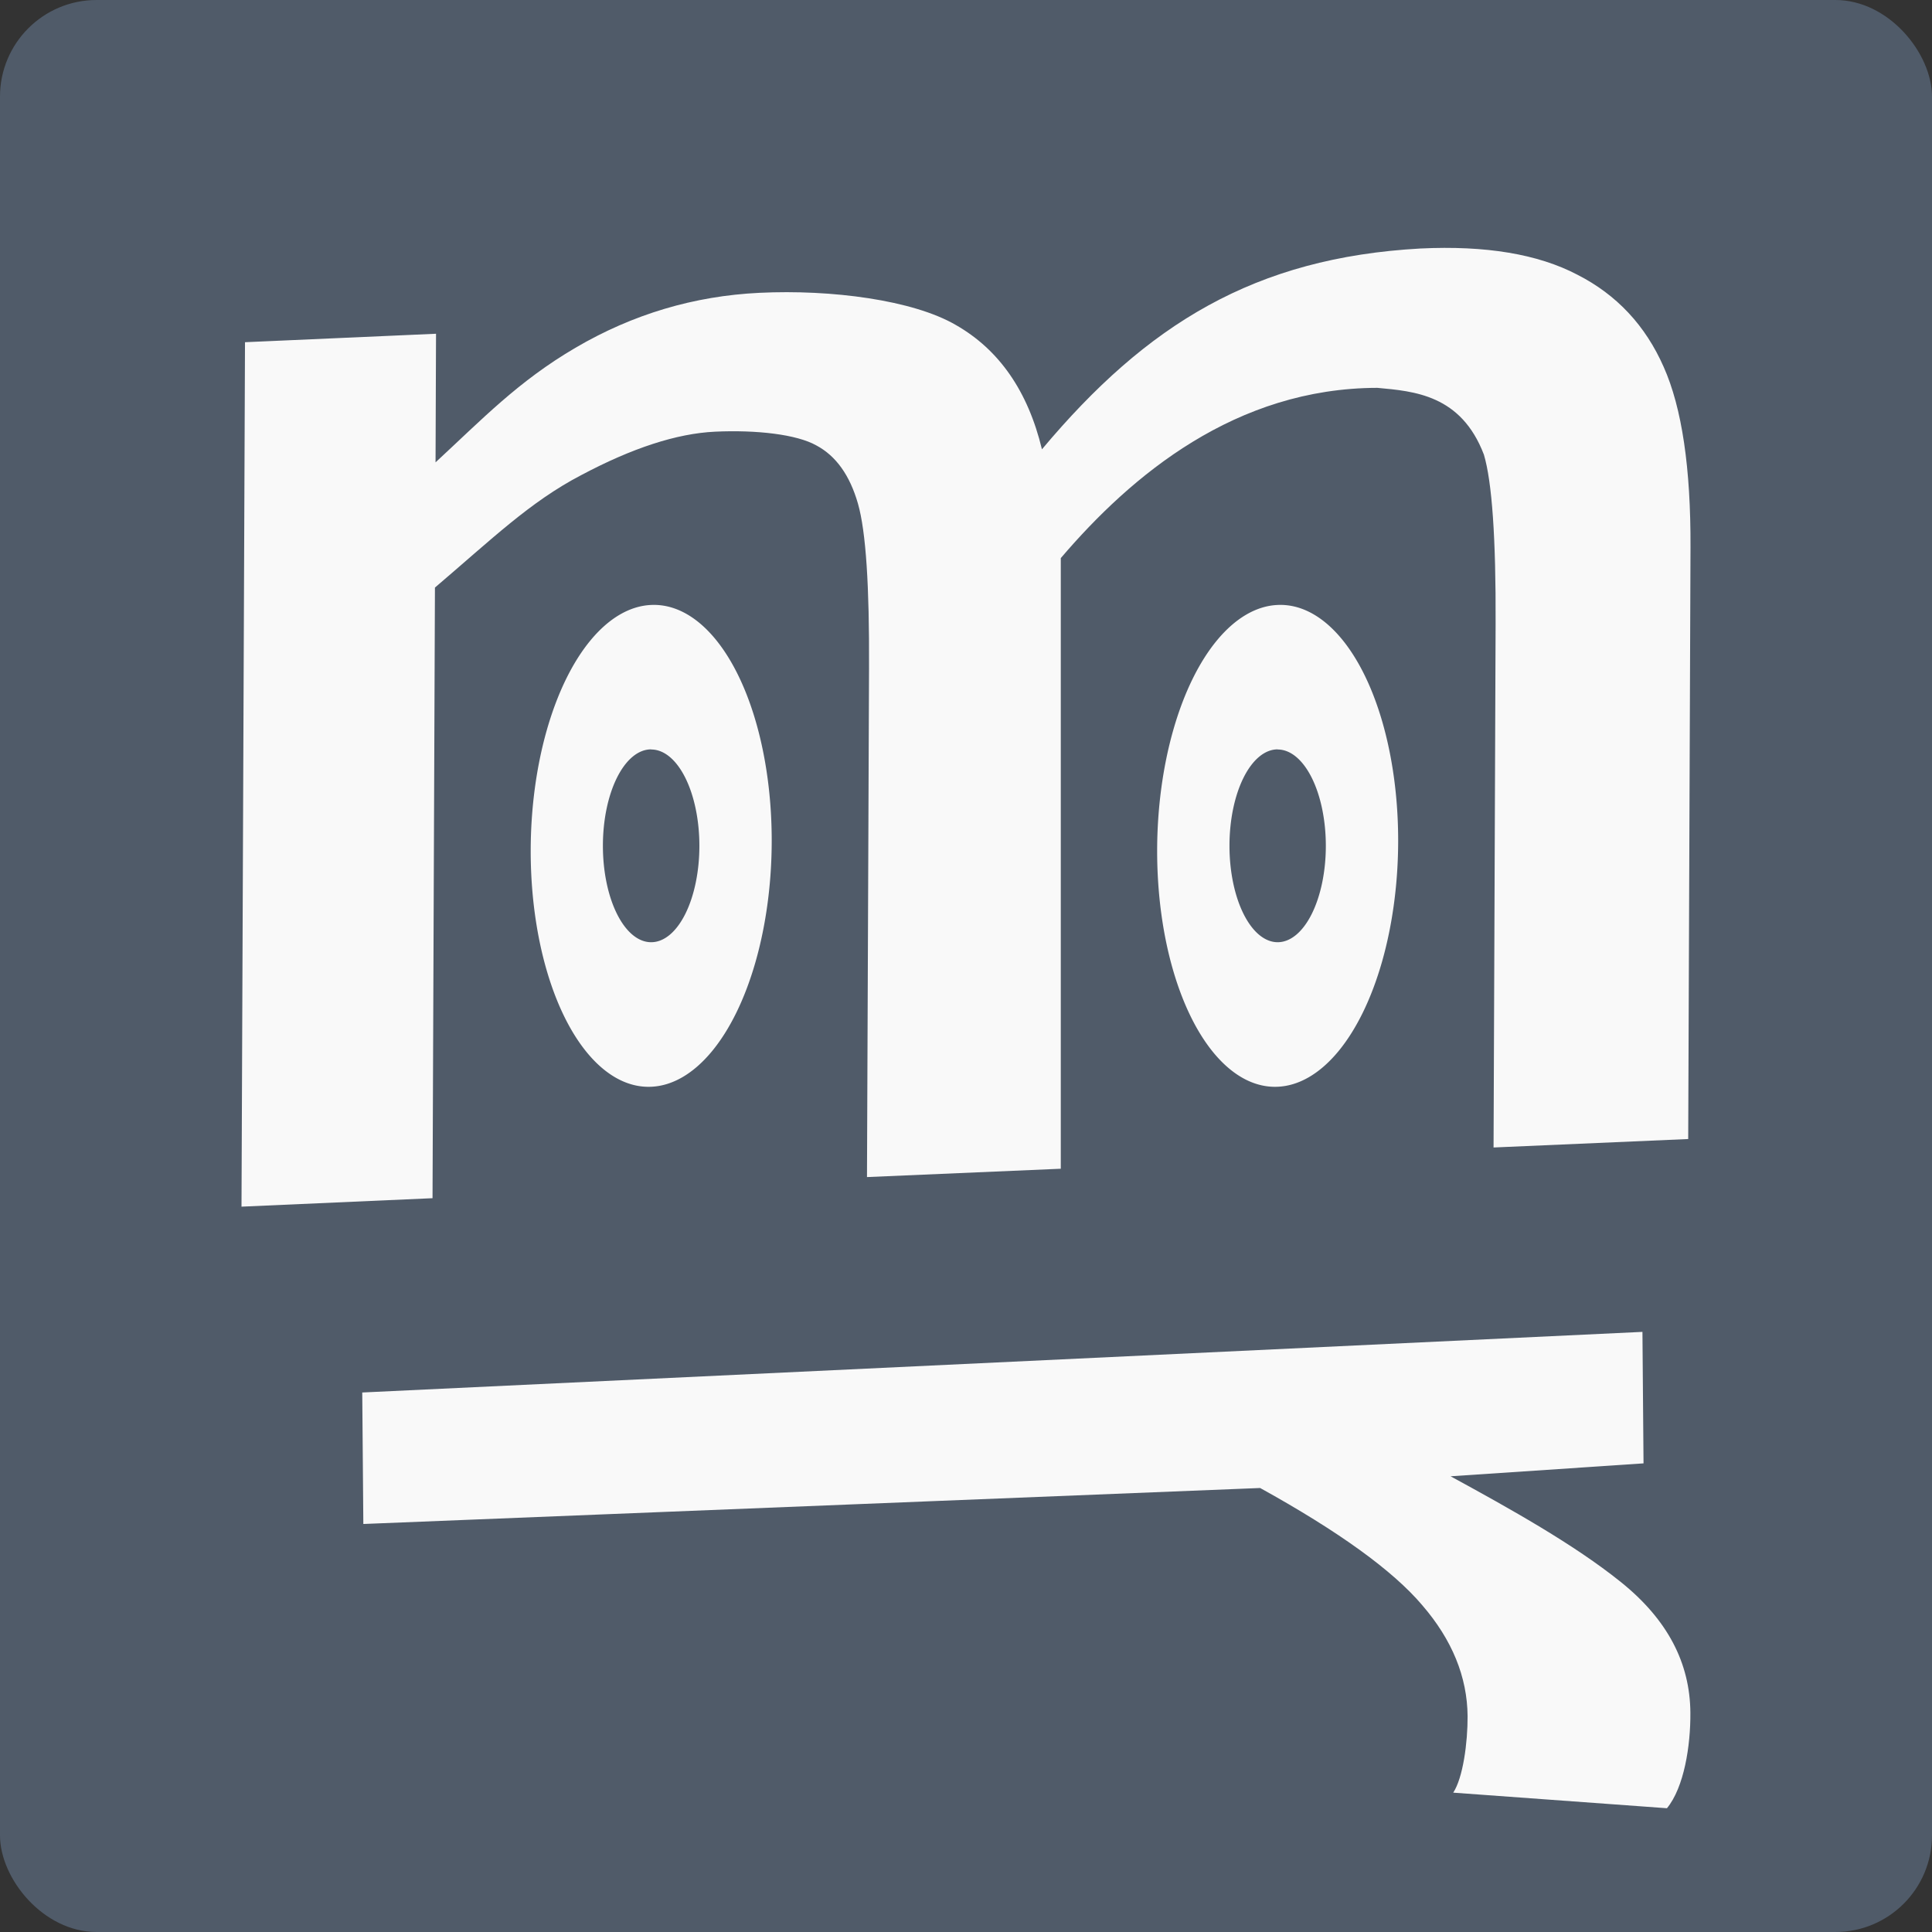
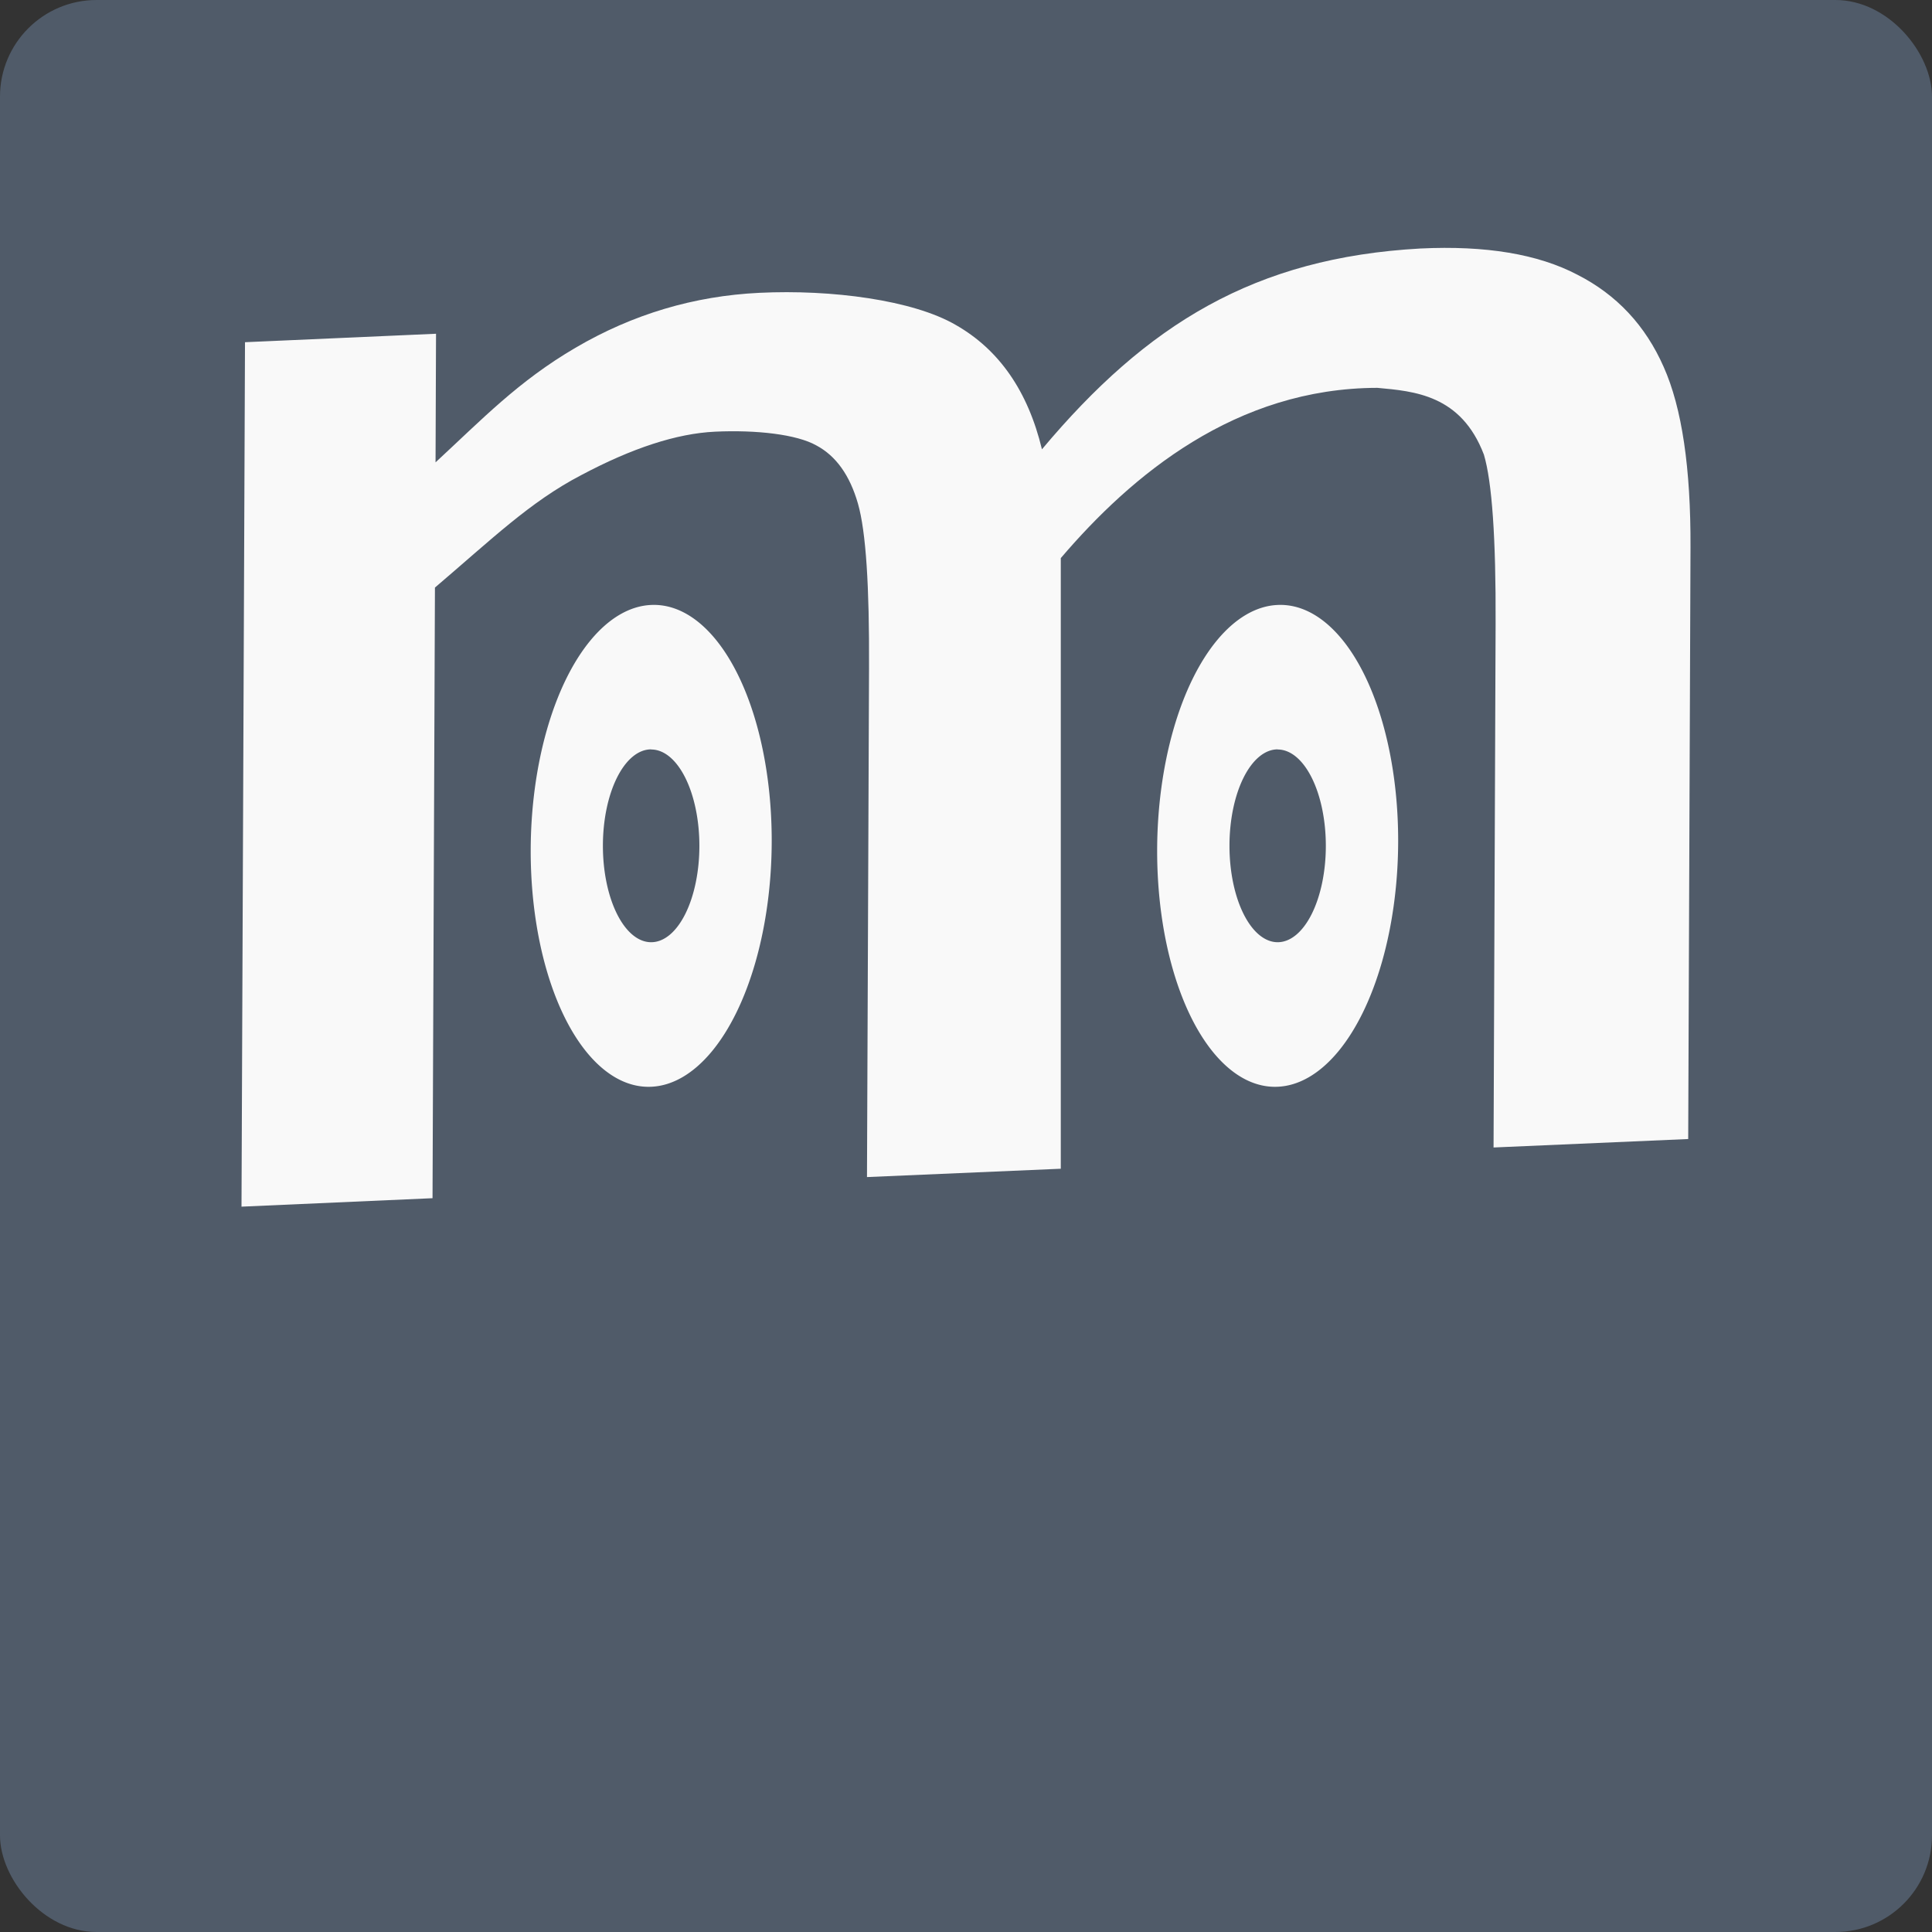
<svg xmlns="http://www.w3.org/2000/svg" width="16" height="16" version="1.1">
  <rect width="100%" height="100%" fill="#333333" stroke="none" />
  <rect style="fill:#505b69" width="16" height="16" x="0" y="0" rx=".8" ry=".8" />
  <path style="fill:#f9f9f9" d="m 12.369,9.503 0.017,-4.337 c 0.003,-0.71 -0.03,-1.177 -0.097,-1.401 -0.189,-0.496 -0.578,-0.525 -0.882,-0.553 -1.173,0.002 -2.034,0.721 -2.622,1.41 l 4e-7,5.057 L 7.18,9.748 7.197,5.53 C 7.2,4.857 7.172,4.404 7.105,4.17 7.038,3.937 6.924,3.776 6.761,3.689 6.598,3.597 6.264,3.559 5.921,3.575 5.605,3.59 5.236,3.71 4.813,3.935 4.389,4.156 4.072,4.466 3.602,4.866 L 3.582,9.923 2,9.993 2.029,2.834 3.611,2.764 3.607,3.829 C 3.991,3.474 4.292,3.157 4.766,2.88 5.24,2.602 5.748,2.451 6.289,2.425 6.886,2.396 7.561,2.485 7.915,2.691 8.275,2.896 8.513,3.24 8.629,3.721 9.498,2.684 10.392,2.134 11.763,2.058 c 0.541,-0.026 0.974,0.046 1.3,0.217 0.326,0.166 0.564,0.421 0.715,0.764 0.151,0.338 0.225,0.838 0.222,1.497 l -0.019,4.897 z" />
-   <path style="fill:#f9f9f9" d="m 12.035,14.846 c 0.081,-0.123 0.12,-0.414 0.119,-0.634 -0.003,-0.325 -0.128,-0.632 -0.377,-0.92 -0.242,-0.285 -0.688,-0.608 -1.341,-0.969 L 3.009,12.621 3,11.532 13.602,11.03 l 0.009,1.089 -1.598,0.107 c 0.501,0.273 1.023,0.565 1.408,0.874 0.392,0.314 0.575,0.675 0.578,1.084 0.002,0.274 -0.052,0.618 -0.194,0.791 z" />
  <path style="fill:#f9f9f9" d="m 5.393,5.01 a 0.997,1.996 0.837 0 0 -0.998,2.039 0.997,1.996 0.837 0 0 0.998,1.951 0.997,1.996 0.837 0 0 0.998,-2.039 0.997,1.996 0.837 0 0 -0.998,-1.951 z m 0,1.197 A 0.399,0.798 0 0 1 5.792,7.005 0.399,0.798 0 0 1 5.393,7.803 0.399,0.798 0 0 1 4.993,7.005 0.399,0.798 0 0 1 5.393,6.206 Z" />
  <path style="fill:#f9f9f9" d="m 10.581,5.01 a 0.997,1.996 0.837 0 0 -0.998,2.039 0.997,1.996 0.837 0 0 0.998,1.951 0.997,1.996 0.837 0 0 0.998,-2.039 0.997,1.996 0.837 0 0 -0.998,-1.951 z m 0,1.197 A 0.399,0.798 0 0 1 10.98,7.005 0.399,0.798 0 0 1 10.581,7.803 0.399,0.798 0 0 1 10.182,7.005 0.399,0.798 0 0 1 10.581,6.206 Z" />
</svg>